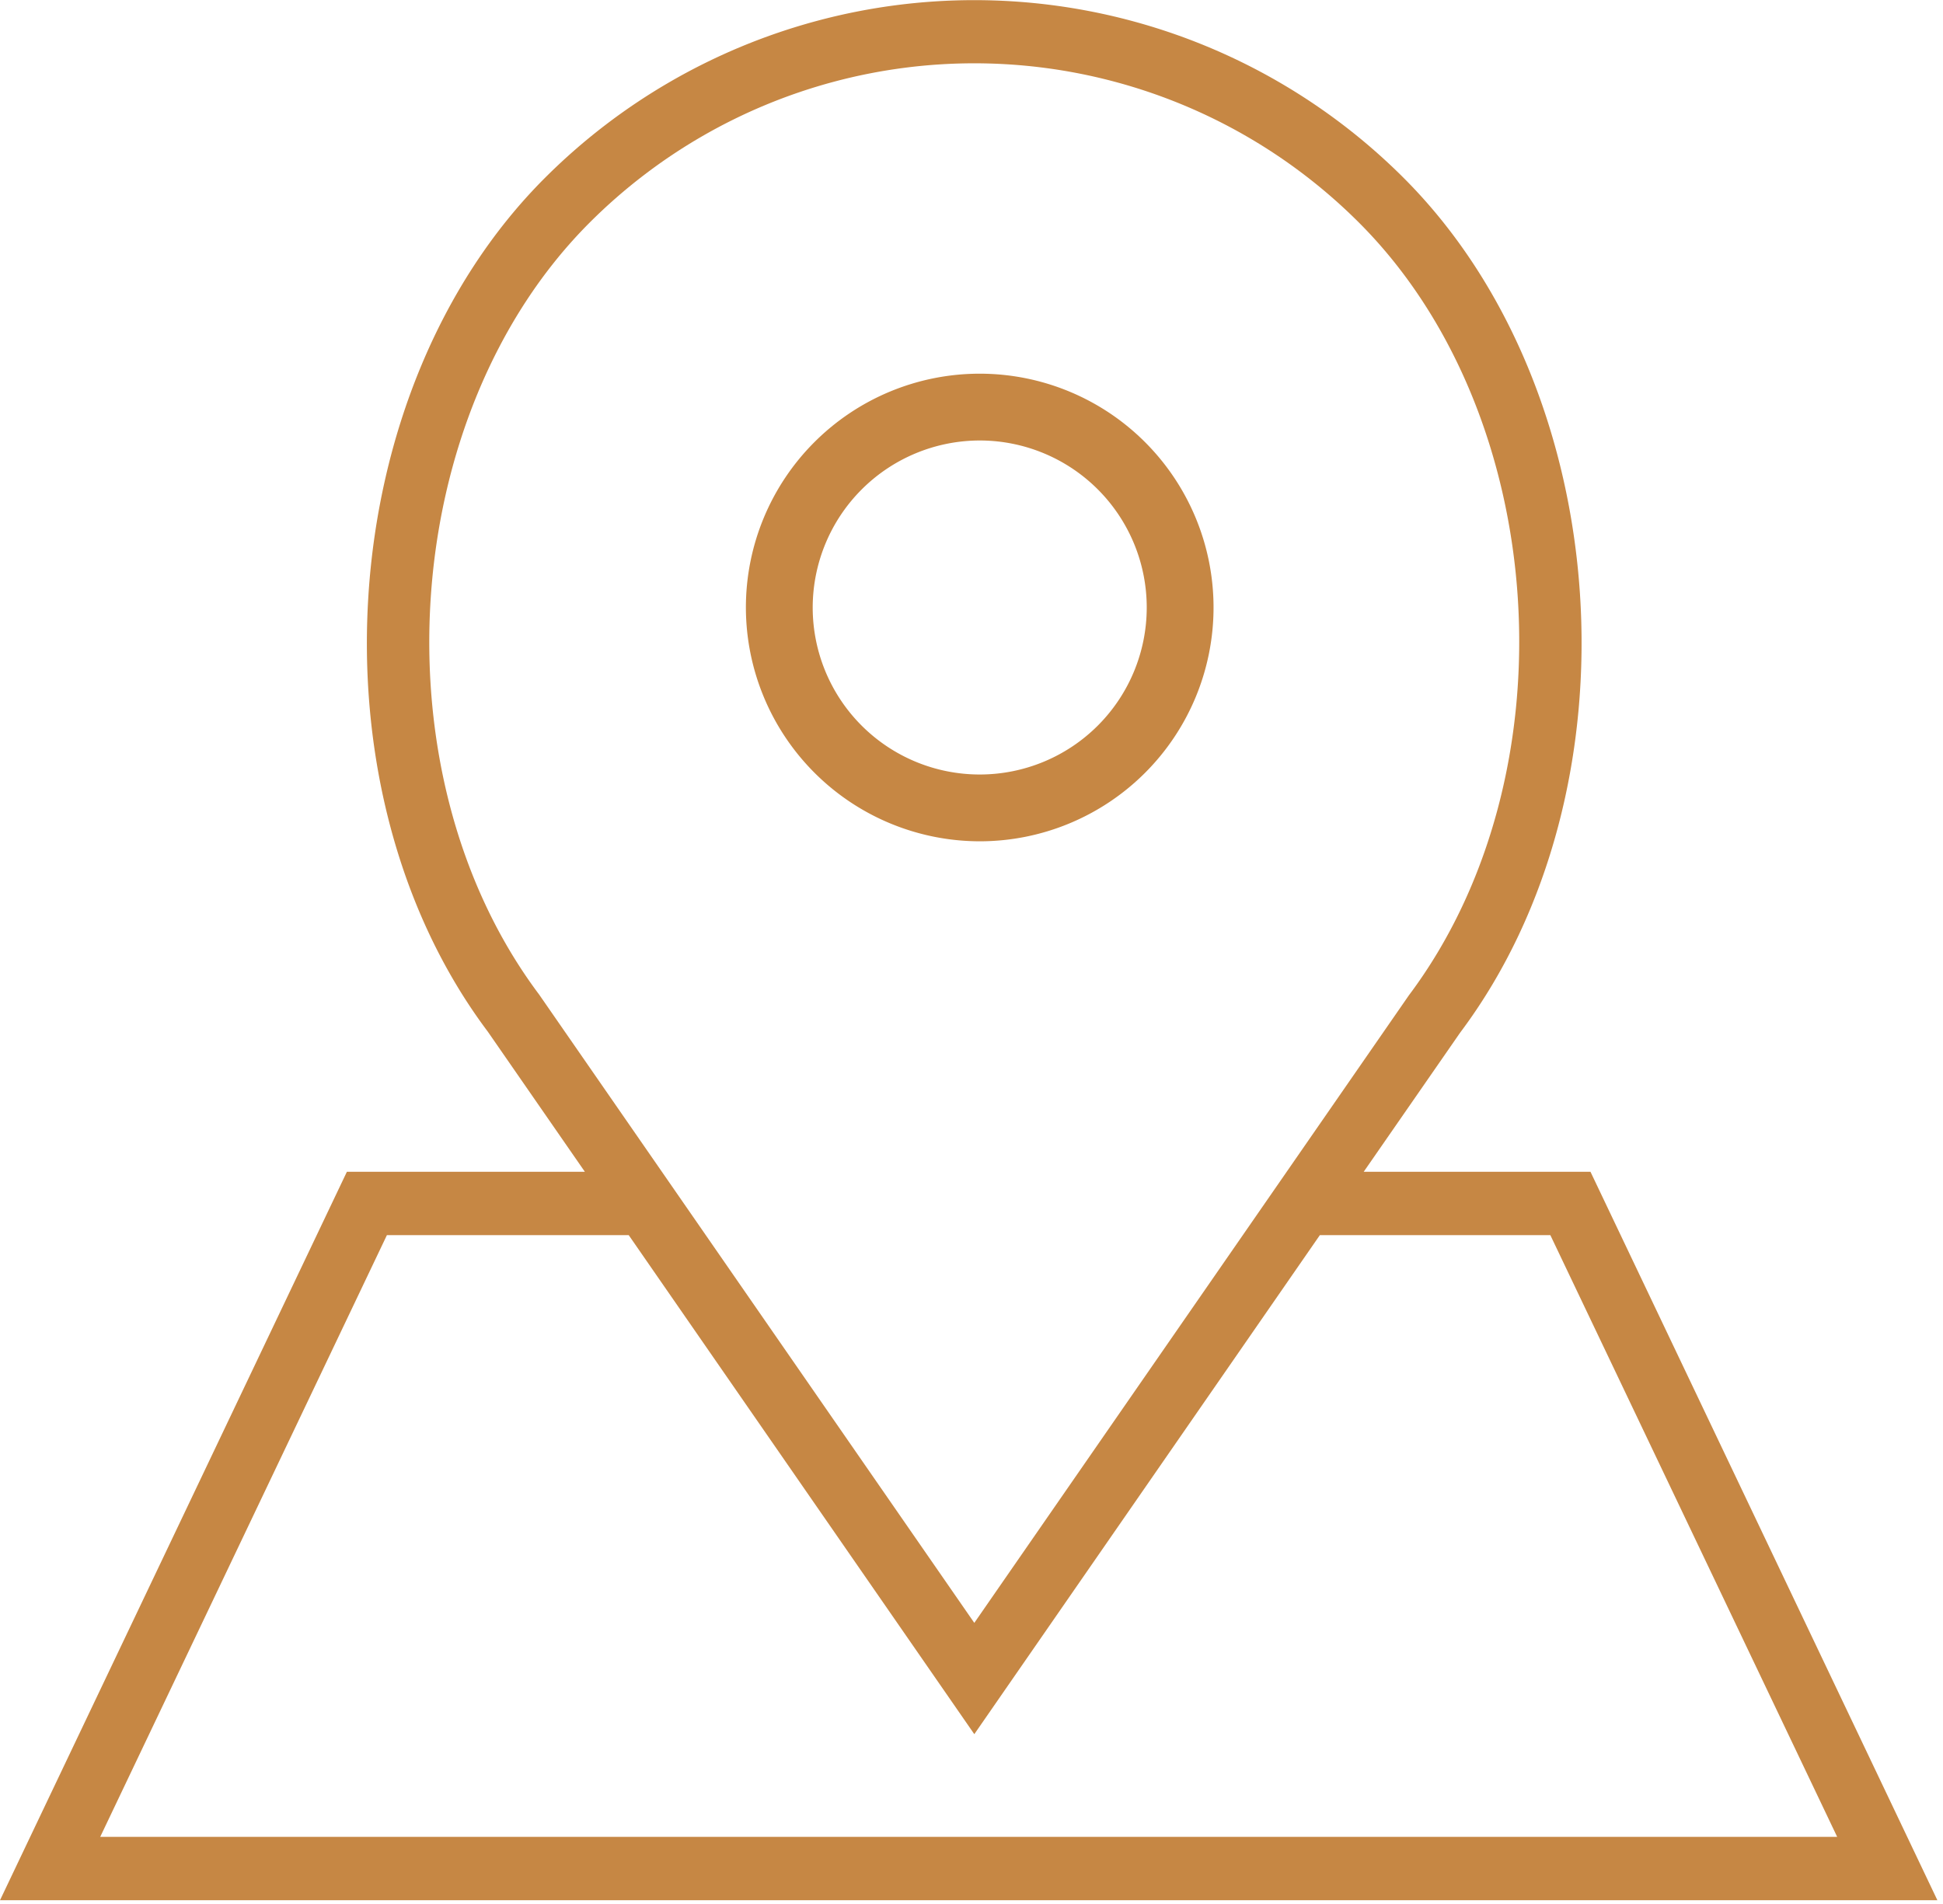
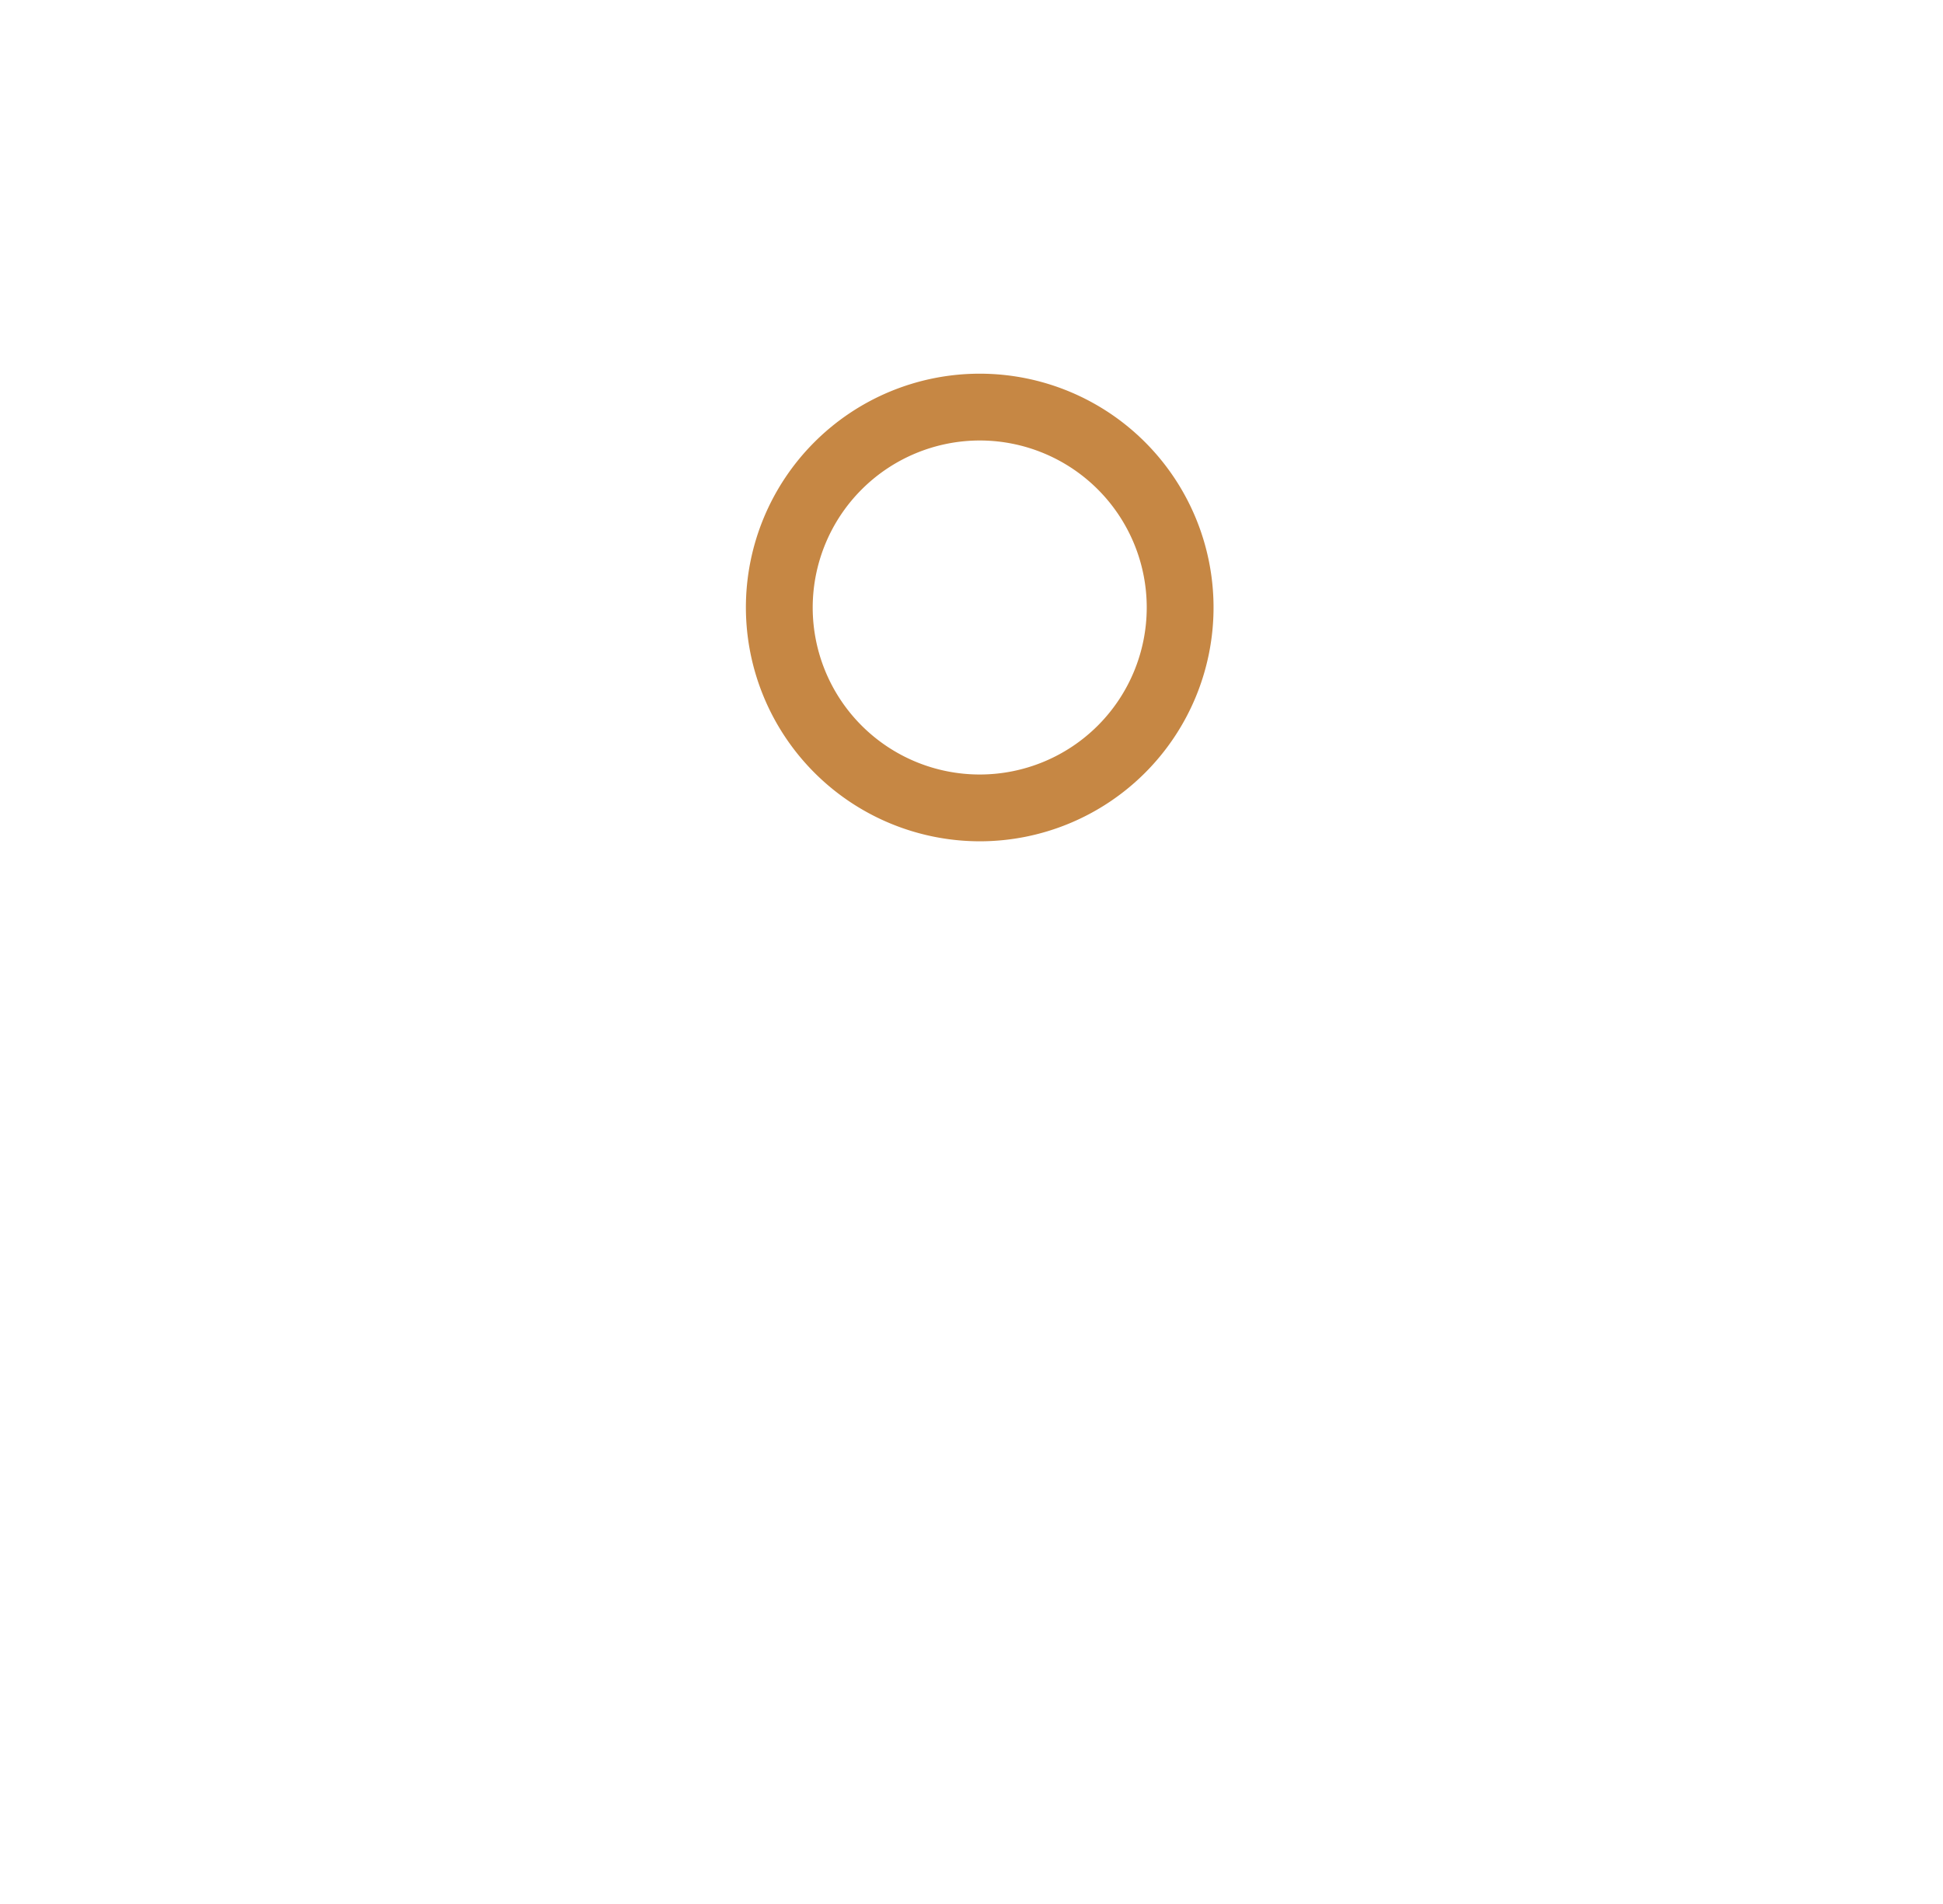
<svg xmlns="http://www.w3.org/2000/svg" width="58.168" height="57.001" viewBox="0 0 58.168 57.001">
  <g id="Group_2303" data-name="Group 2303" transform="translate(-850.832 -3289.999)">
-     <rect id="Rectangle_2169" data-name="Rectangle 2169" width="58" height="57" transform="translate(851 3290)" fill="#fff" opacity="0" />
    <g id="Group_2299" data-name="Group 2299" transform="translate(850.832 3289.414)">
      <path id="Path_4206" data-name="Path 4206" d="M30.938,26.584a7,7,0,1,0-7-7A7.009,7.009,0,0,0,30.938,26.584Zm0-12a5,5,0,1,1-5,5A5.006,5.006,0,0,1,30.938,14.584Z" transform="translate(-1.608 -0.811)" fill="#c68744" />
-       <path id="Path_4207" data-name="Path 4207" d="M47.615,35.668h-6.79L43.714,31.5c5.457-7.274,4.667-19.23-1.689-25.585a18.183,18.183,0,0,0-25.715,0C9.954,12.266,9.164,24.223,14.6,31.467l2.909,4.2H10.385L0,57.477H58Zm-31.477-5.31c-4.93-6.574-4.223-17.371,1.513-23.107a16.287,16.287,0,0,1,23.034,0c5.737,5.736,6.443,16.534,1.492,23.135L29.168,49.173,19.816,35.668h0Zm-4.555,7.206h7.239L29.168,52.505,39.513,37.564h6.9L55,55.58H3Z" fill="#c68744" />
    </g>
  </g>
</svg>